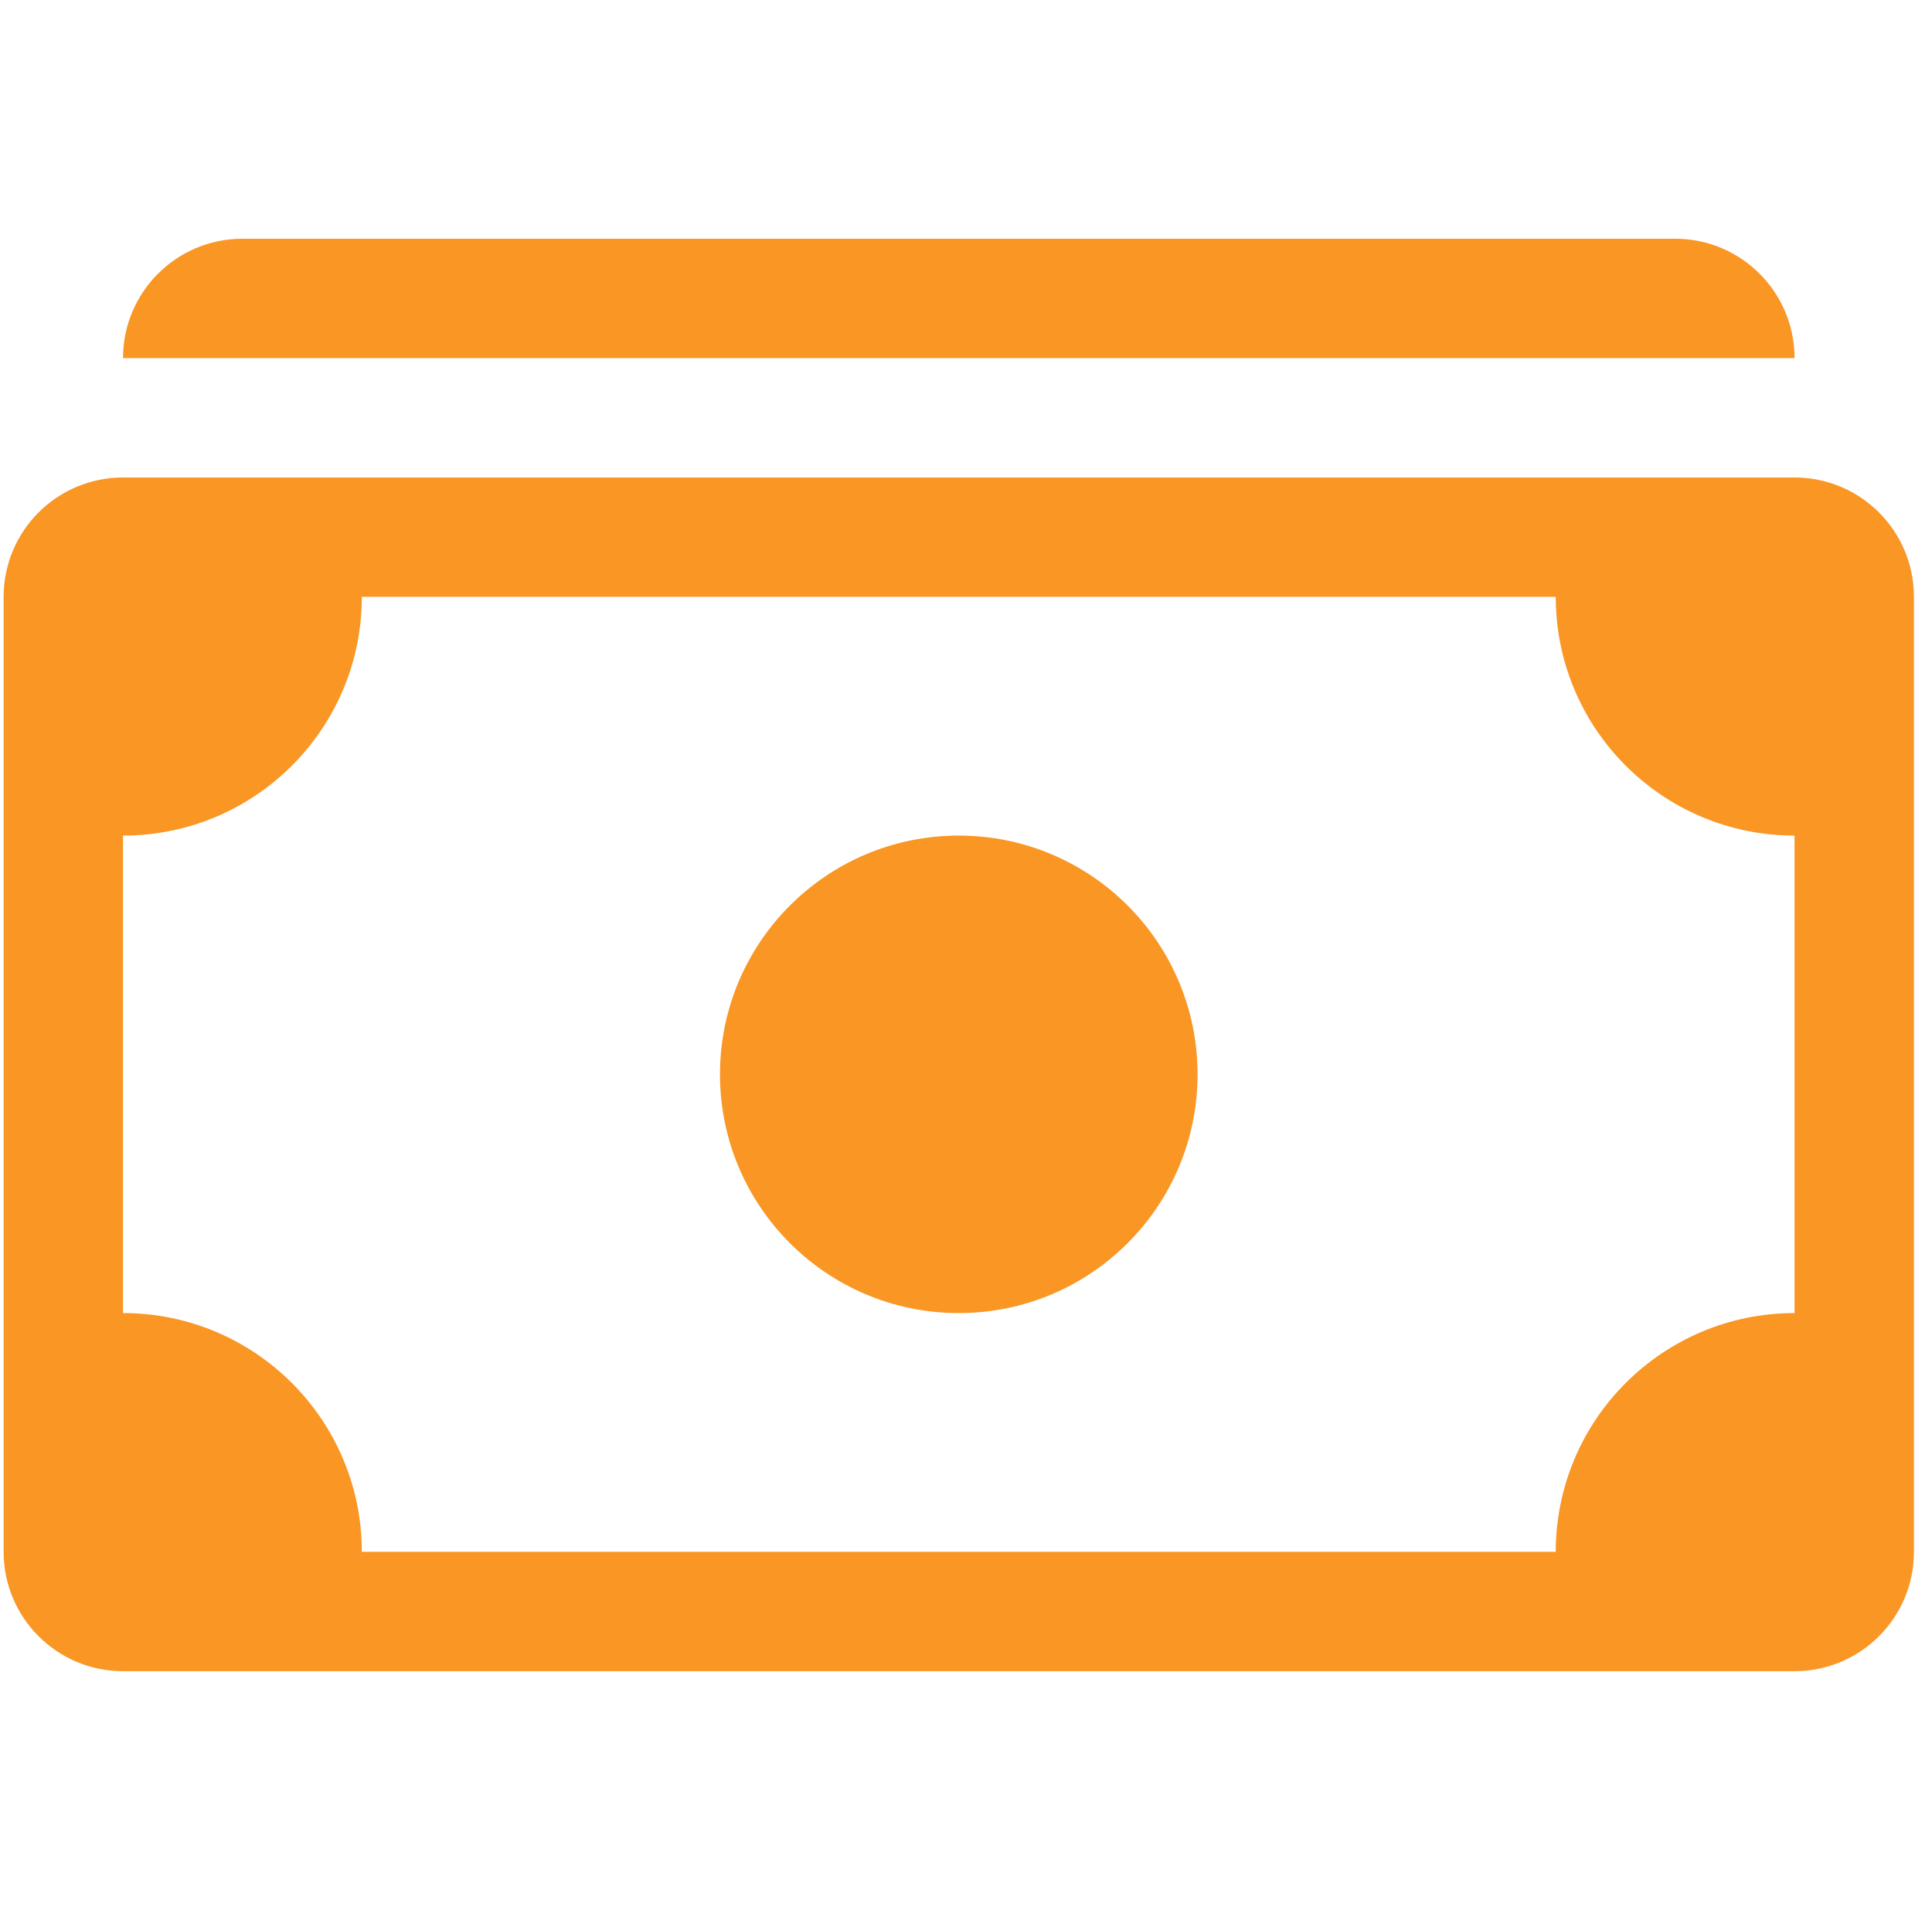
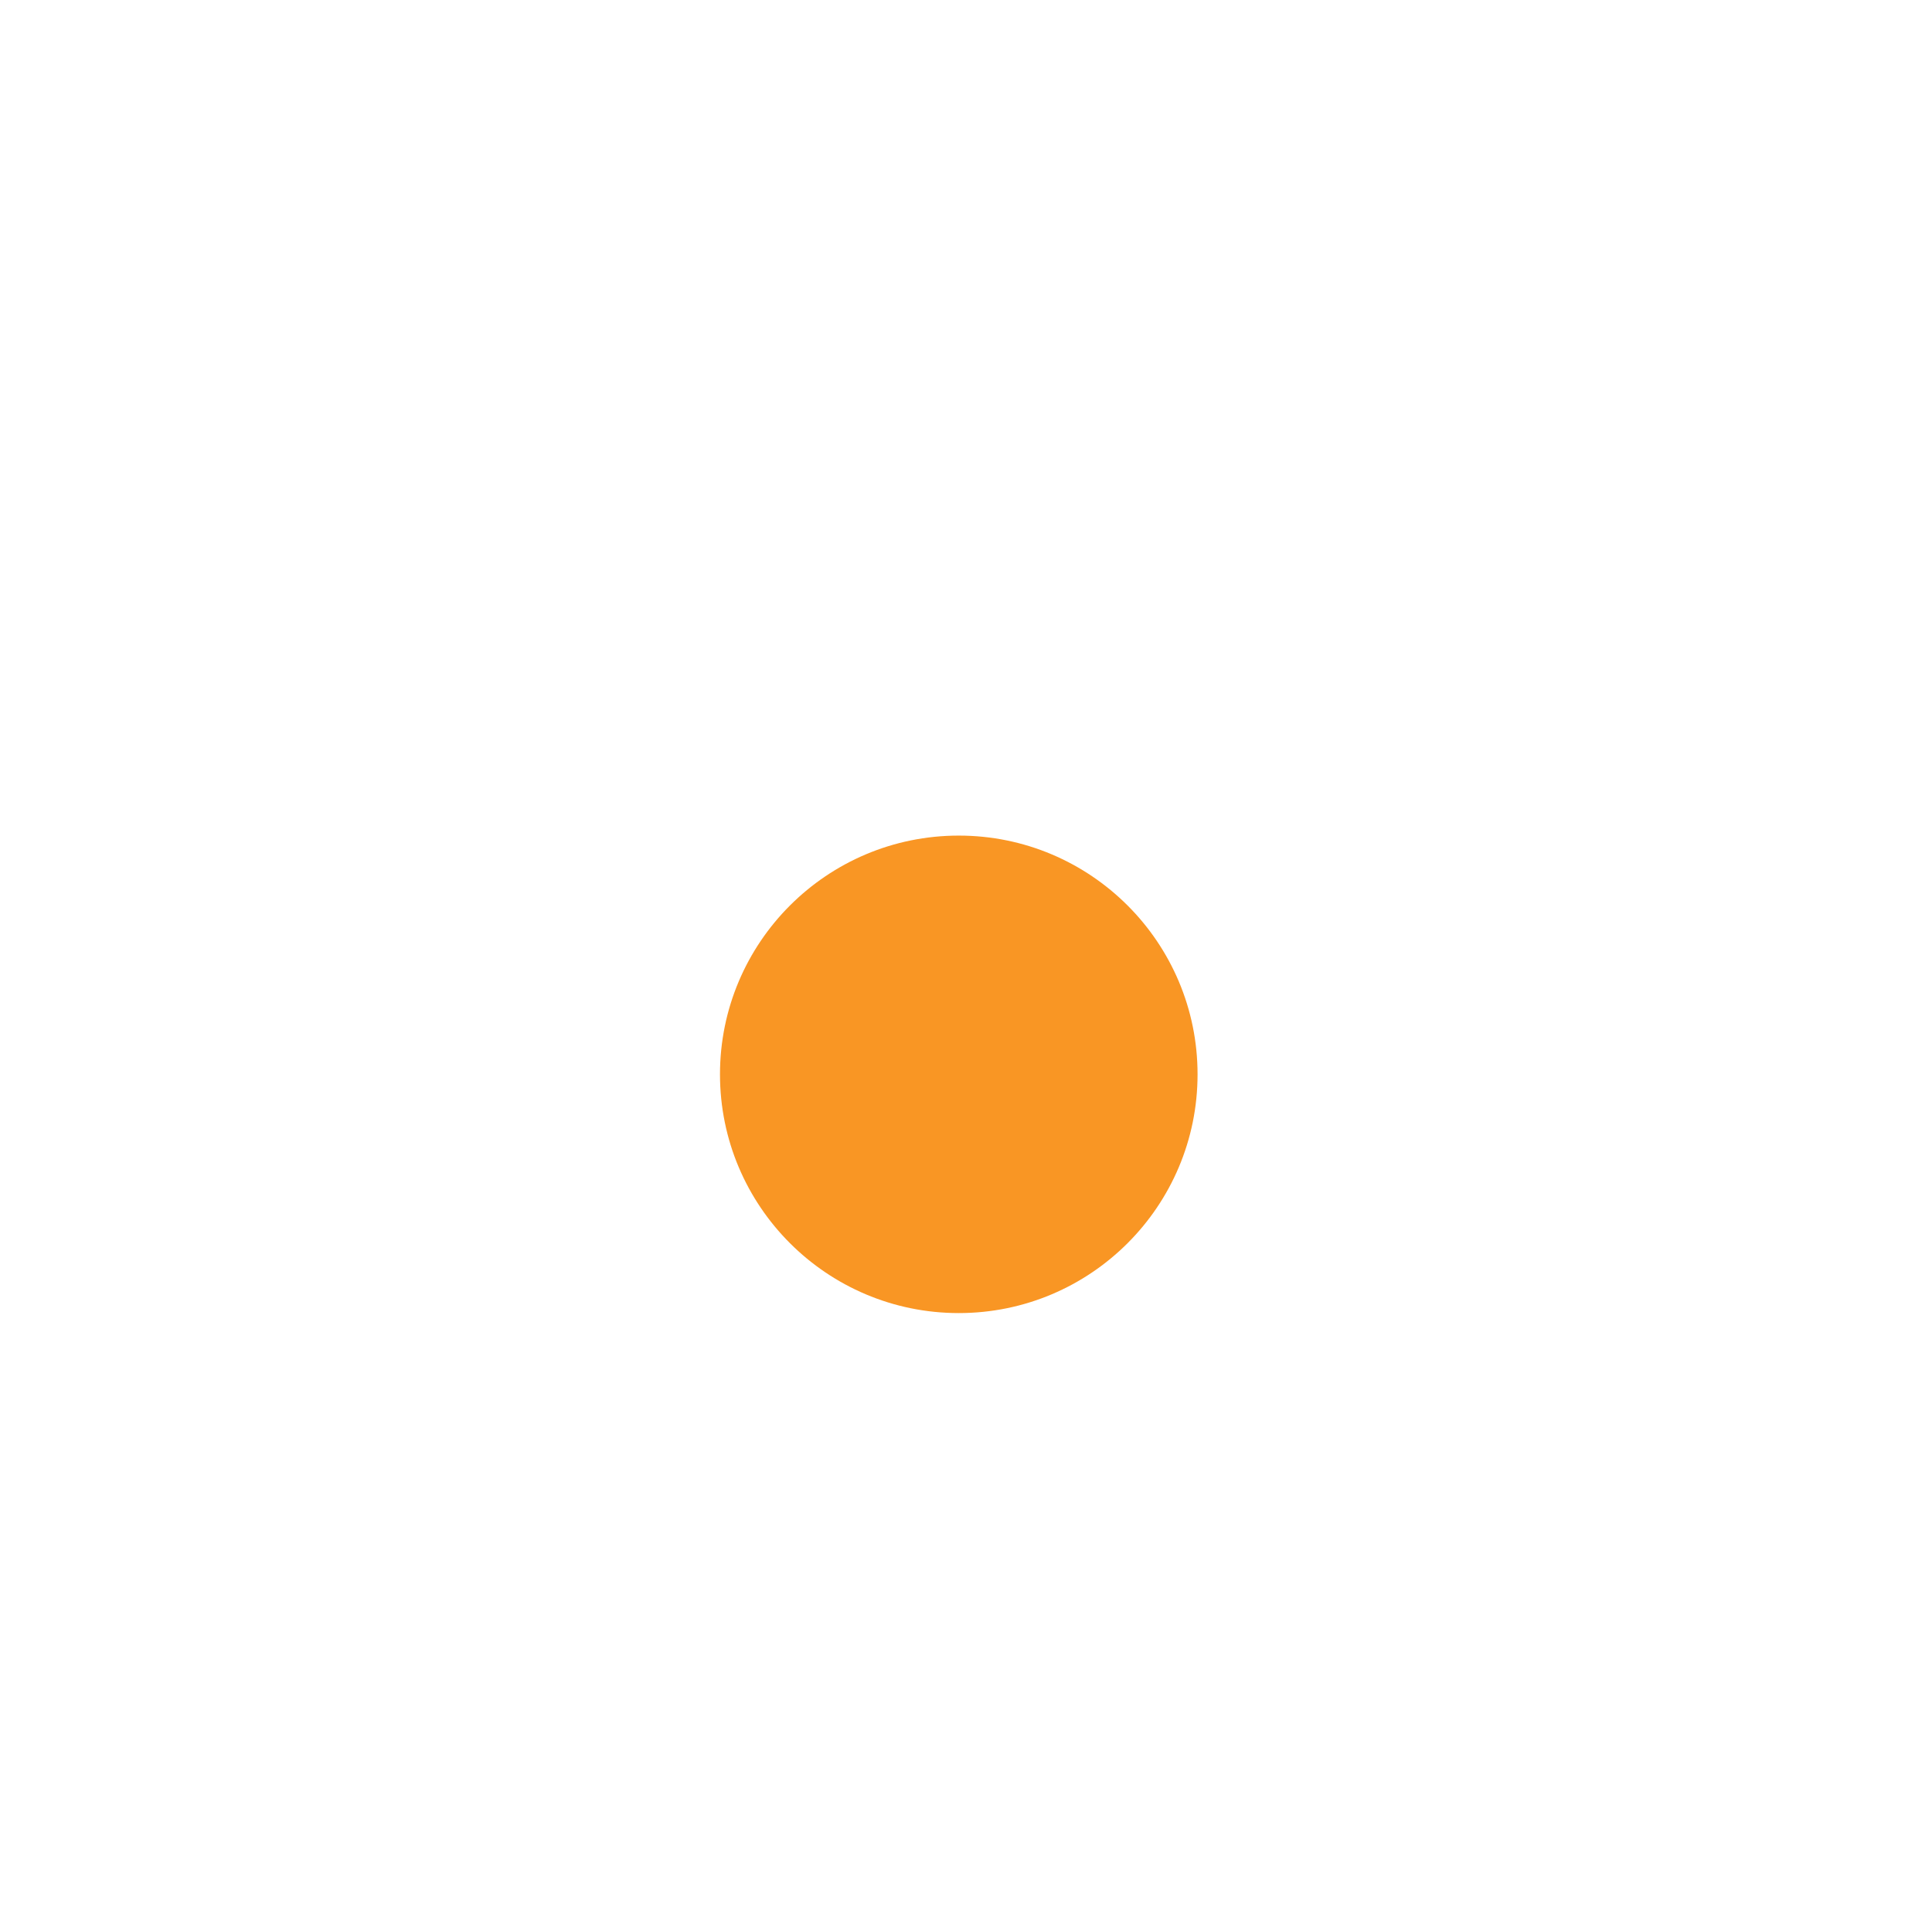
<svg xmlns="http://www.w3.org/2000/svg" width="89" height="88" viewBox="0 0 89 88" fill="none">
-   <path d="M5.667 16.5C5.667 13.462 8.13 11 11.168 11H77.168C80.205 11 82.668 13.462 82.668 16.5L5.667 16.5Z" fill="#F99624" />
  <path d="M44.167 60.5C50.243 60.5 55.167 55.575 55.167 49.5C55.167 43.425 50.243 38.5 44.167 38.5C38.092 38.5 33.167 43.425 33.167 49.5C33.167 55.575 38.092 60.5 44.167 60.5Z" fill="#F99624" />
-   <path d="M0.167 27.5C0.167 24.462 2.63 22 5.667 22H82.668C85.705 22 88.168 24.462 88.168 27.5V71.5C88.168 74.538 85.705 77 82.668 77H5.667C2.63 77 0.167 74.538 0.167 71.5V27.5ZM16.668 27.5C16.668 33.575 11.743 38.5 5.667 38.5V60.5C11.743 60.5 16.668 65.425 16.668 71.5H71.668C71.668 65.425 76.592 60.5 82.668 60.5V38.5C76.592 38.5 71.668 33.575 71.668 27.5H16.668Z" fill="#F99624" />
</svg>